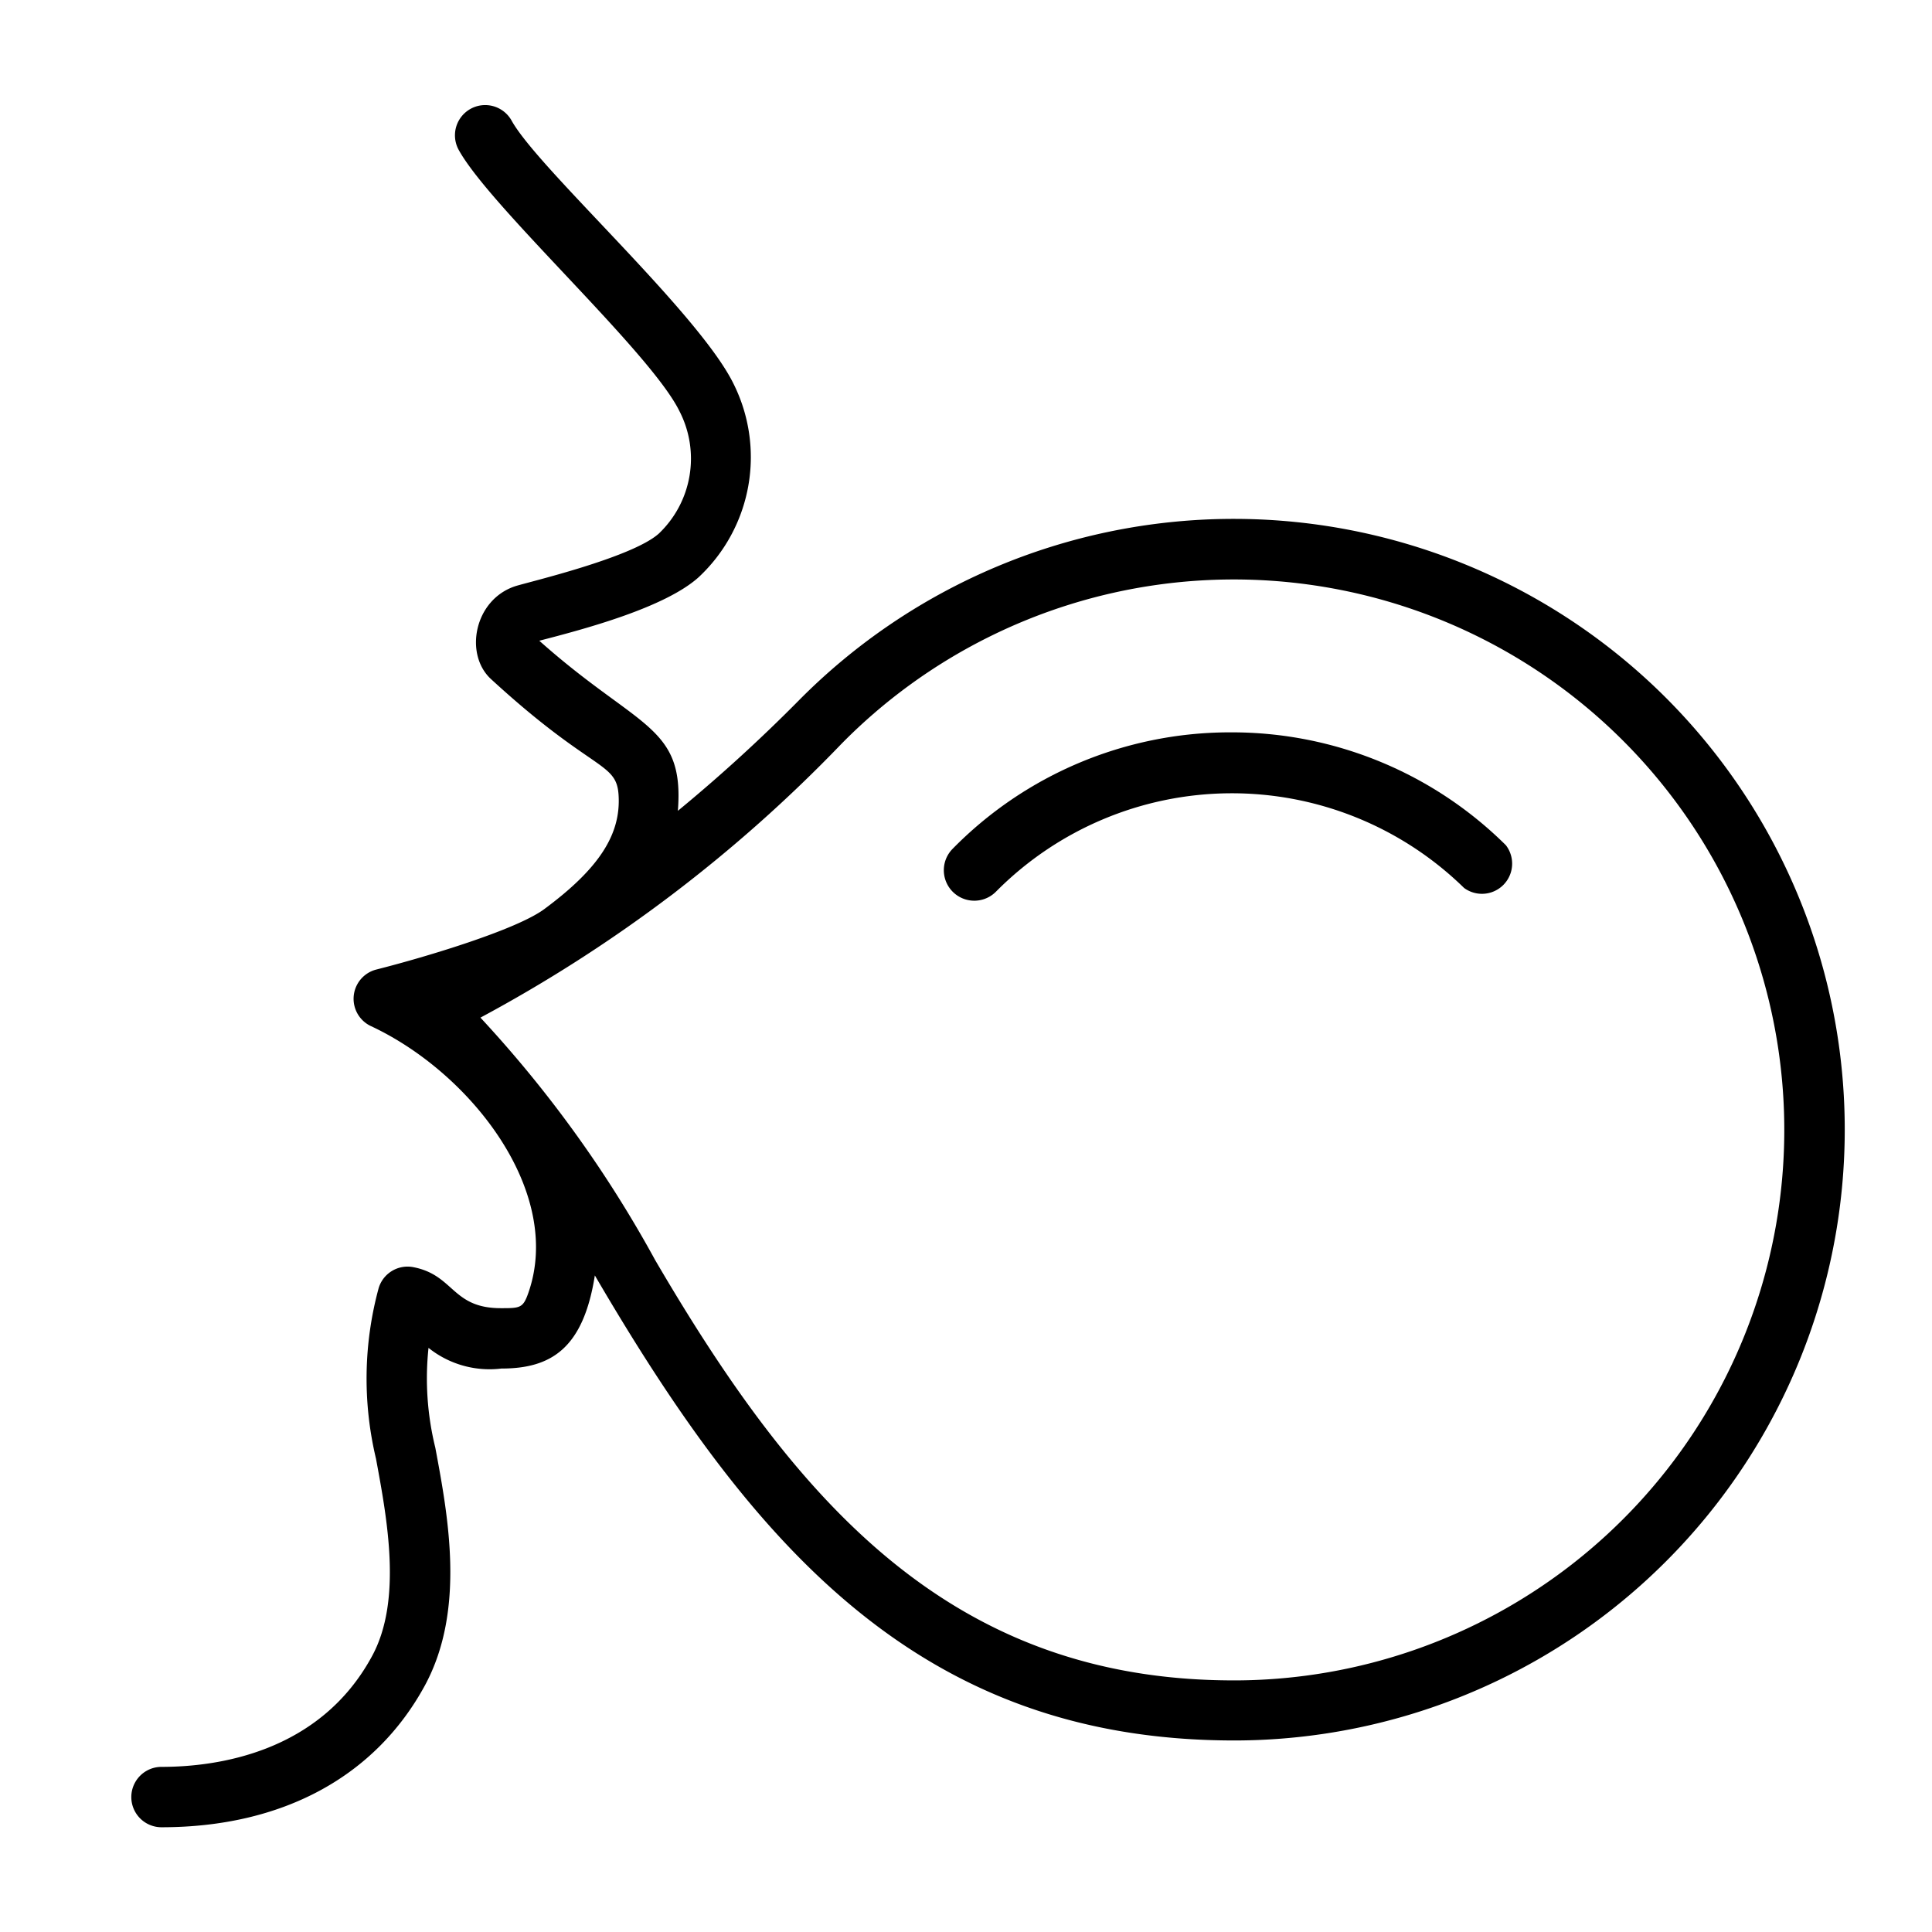
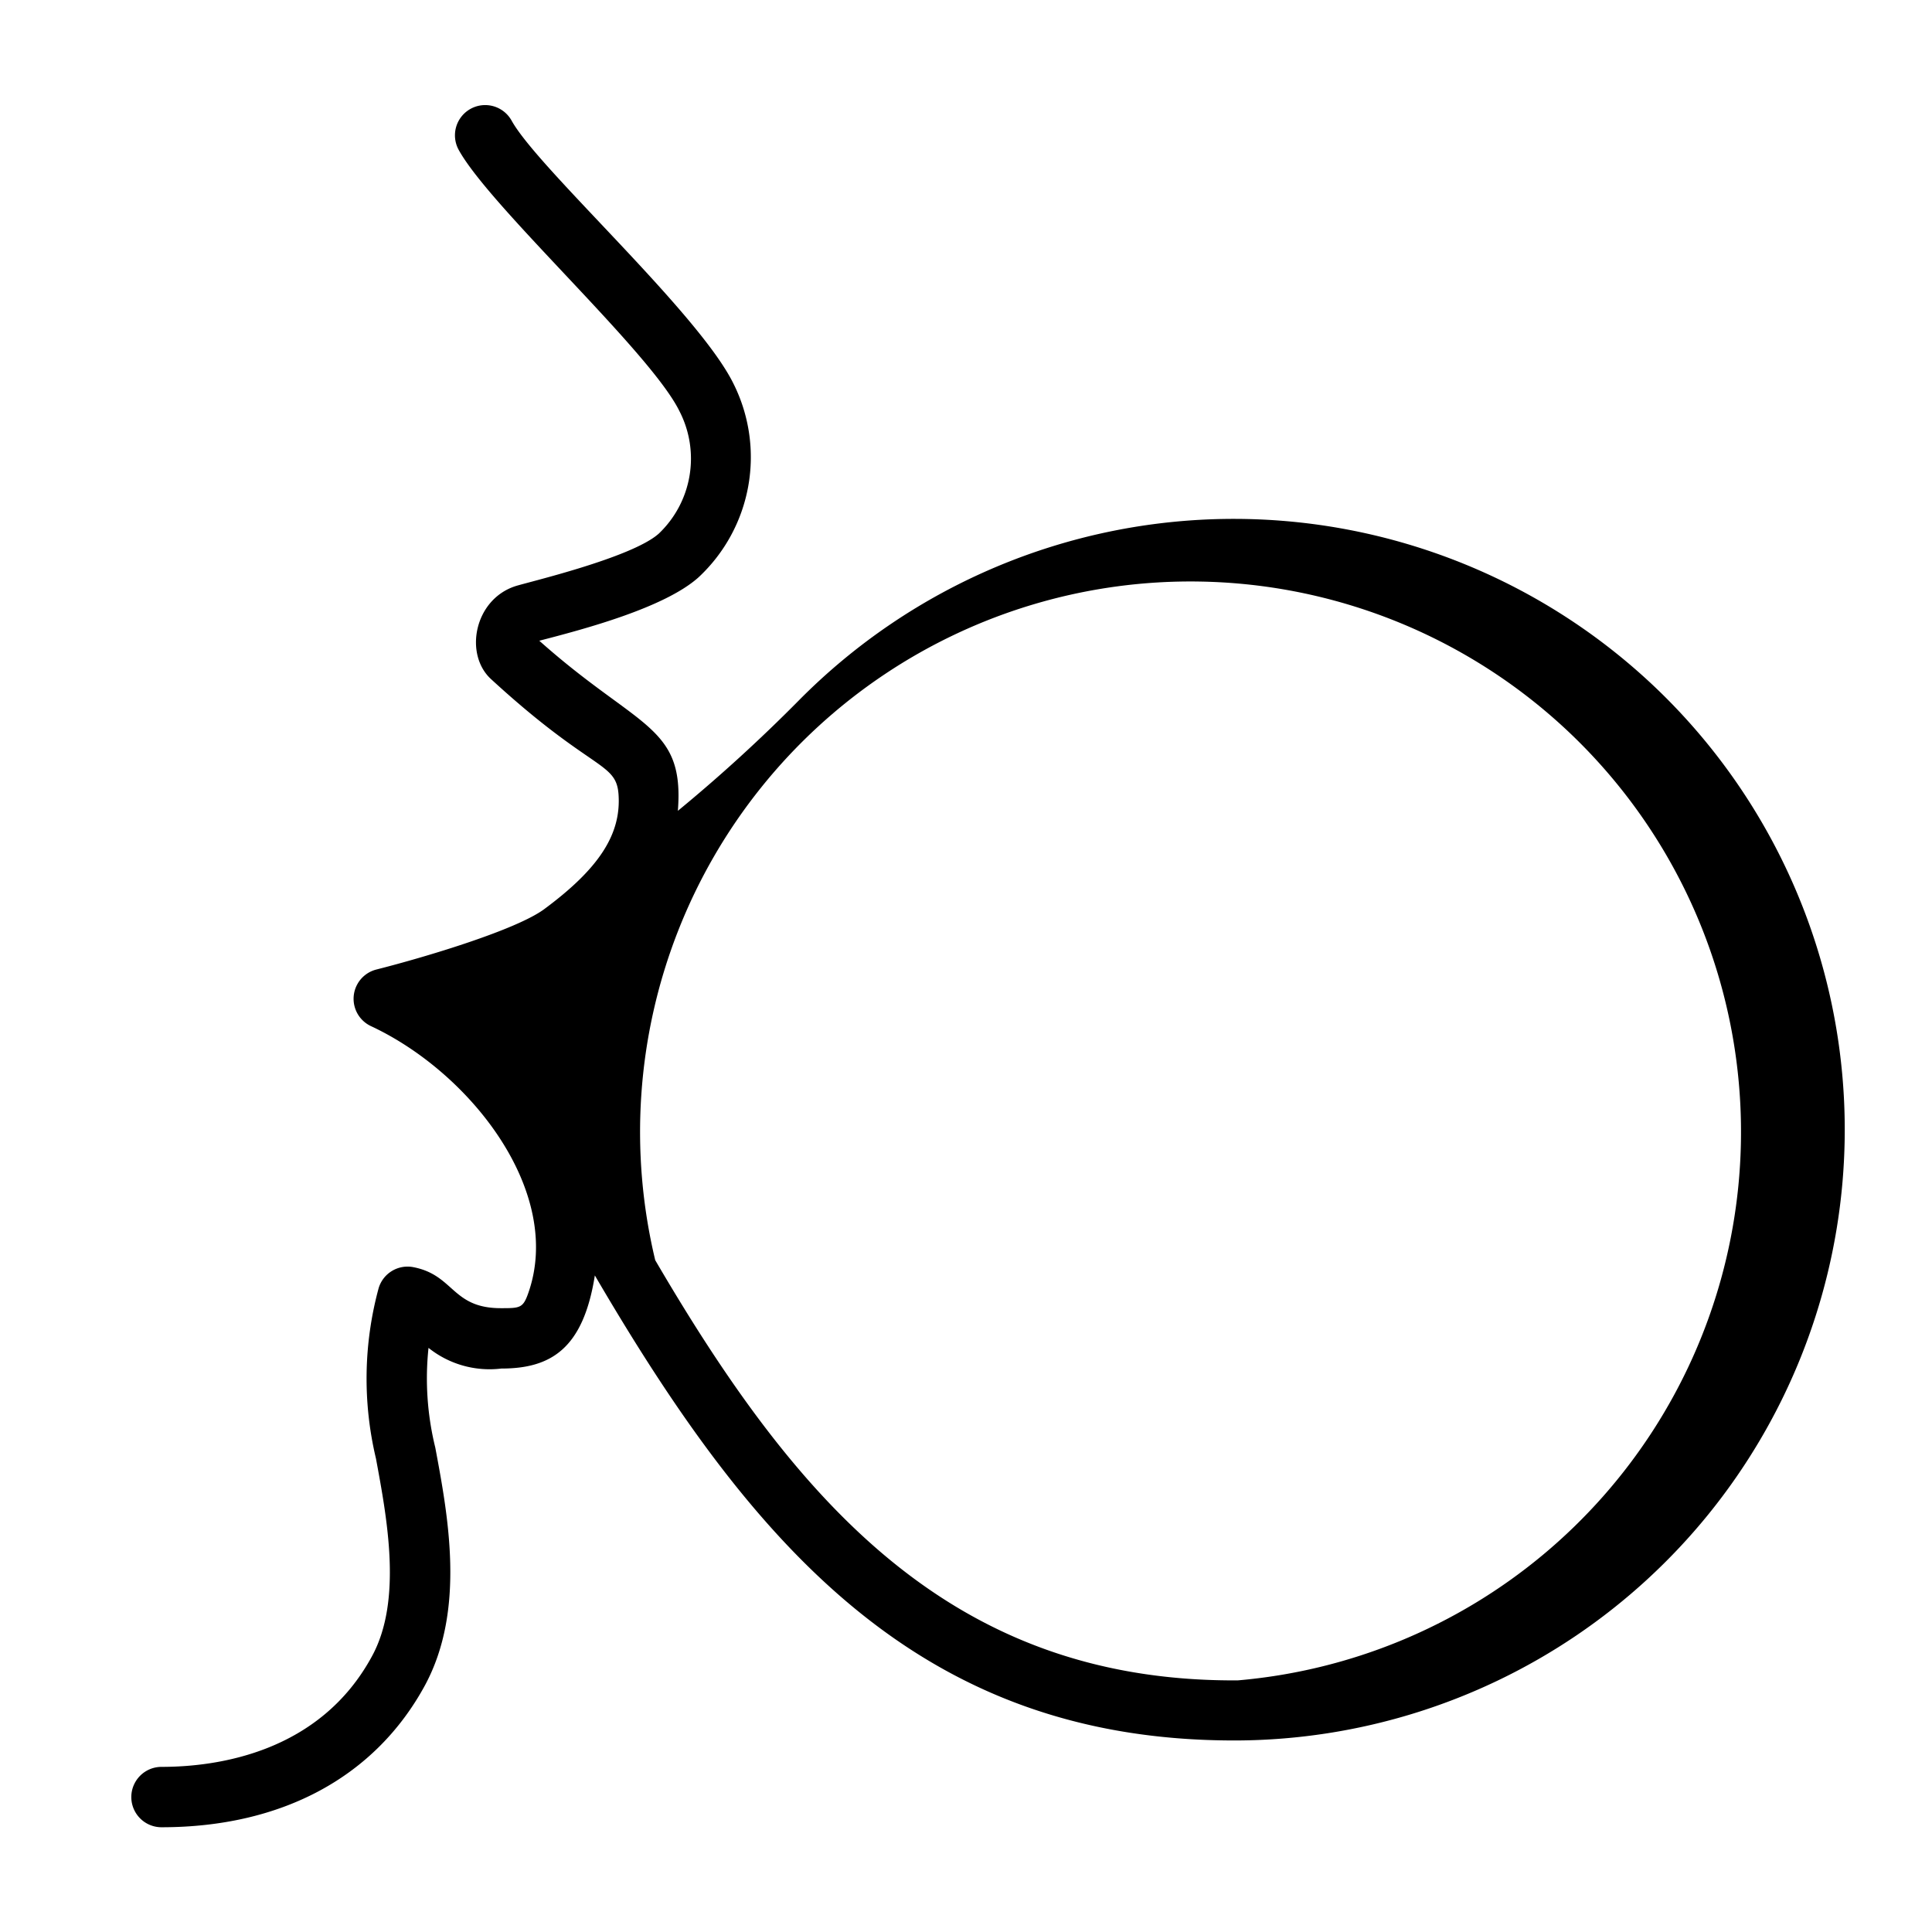
<svg xmlns="http://www.w3.org/2000/svg" xml:space="preserve" width="512" height="512" viewBox="0 0 128 128">
-   <path d="M110.14 46a40.52 40.52 0 0 0-57.23.42 106 106 0 0 1-8 7.3c.45-5.69-2.63-5.43-9.18-11.27 2.94-.76 8.31-2.18 10.56-4.21a10.88 10.88 0 0 0 2.31-12.81C46.28 20.7 35.68 11.2 33.9 8a2 2 0 1 0-3.51 1.93c2.09 3.8 12.69 13.37 14.62 17.3a6.86 6.86 0 0 1-1.36 8.12c-1.8 1.62-8.81 3.25-9.52 3.49-2.72.9-3.39 4.52-1.59 6.16 6.67 6.13 8.29 5.45 8.44 7.64.18 2.64-1.3 4.91-4.92 7.59-1.85 1.37-7.8 3.16-11.11 4a2 2 0 0 0-.38 3.75C31.22 71.08 37.35 79 35 85.67c-.35 1-.55 1-1.82 1-3.26 0-3.08-2.2-5.81-2.72a2 2 0 0 0-2.28 1.38 22.86 22.86 0 0 0-.18 11.31c.74 4 1.75 9.38-.26 13.08-3.45 6.38-10.22 7.34-13.95 7.34a2 2 0 0 0 0 4c8 0 14.18-3.35 17.47-9.43 2.68-5 1.52-11.17.67-15.72a19.2 19.2 0 0 1-.45-6.61 6.47 6.47 0 0 0 4.82 1.37c3.27 0 5.43-1.29 6.2-6.17 10.48 17.94 21.54 30.81 42.35 30.81H82A40.47 40.47 0 0 0 110.14 46M82 111.33h-.27c-18.8 0-29-11.9-38.32-27.84a79.8 79.8 0 0 0-11.58-16.07 96.3 96.3 0 0 0 23.93-18.15A36.47 36.47 0 1 1 82 111.33" data-original="#000000" />
-   <path d="M81.58 48.52h-.2a25.76 25.76 0 0 0-18.28 7.73 2 2 0 1 0 2.9 2.81 22 22 0 0 1 31-.23A2 2 0 0 0 99.77 56a25.76 25.76 0 0 0-18.19-7.48" data-original="#000000" />
+   <path d="M110.14 46a40.52 40.52 0 0 0-57.23.42 106 106 0 0 1-8 7.3c.45-5.69-2.63-5.43-9.18-11.27 2.94-.76 8.31-2.18 10.56-4.21a10.88 10.88 0 0 0 2.31-12.81C46.28 20.7 35.68 11.2 33.9 8a2 2 0 1 0-3.51 1.93c2.09 3.8 12.69 13.37 14.62 17.3a6.86 6.86 0 0 1-1.36 8.12c-1.8 1.62-8.81 3.25-9.52 3.49-2.72.9-3.39 4.52-1.59 6.16 6.67 6.13 8.29 5.45 8.44 7.64.18 2.64-1.3 4.91-4.92 7.59-1.85 1.37-7.8 3.16-11.11 4a2 2 0 0 0-.38 3.75C31.22 71.08 37.35 79 35 85.67c-.35 1-.55 1-1.82 1-3.26 0-3.08-2.2-5.81-2.72a2 2 0 0 0-2.28 1.38 22.86 22.86 0 0 0-.18 11.31c.74 4 1.75 9.38-.26 13.08-3.45 6.38-10.22 7.34-13.95 7.34a2 2 0 0 0 0 4c8 0 14.18-3.35 17.47-9.43 2.68-5 1.52-11.17.67-15.72a19.2 19.2 0 0 1-.45-6.61 6.47 6.47 0 0 0 4.82 1.37c3.27 0 5.43-1.29 6.2-6.17 10.48 17.94 21.54 30.81 42.35 30.81H82A40.47 40.47 0 0 0 110.14 46M82 111.33h-.27c-18.8 0-29-11.9-38.32-27.84A36.47 36.47 0 1 1 82 111.33" data-original="#000000" />
</svg>